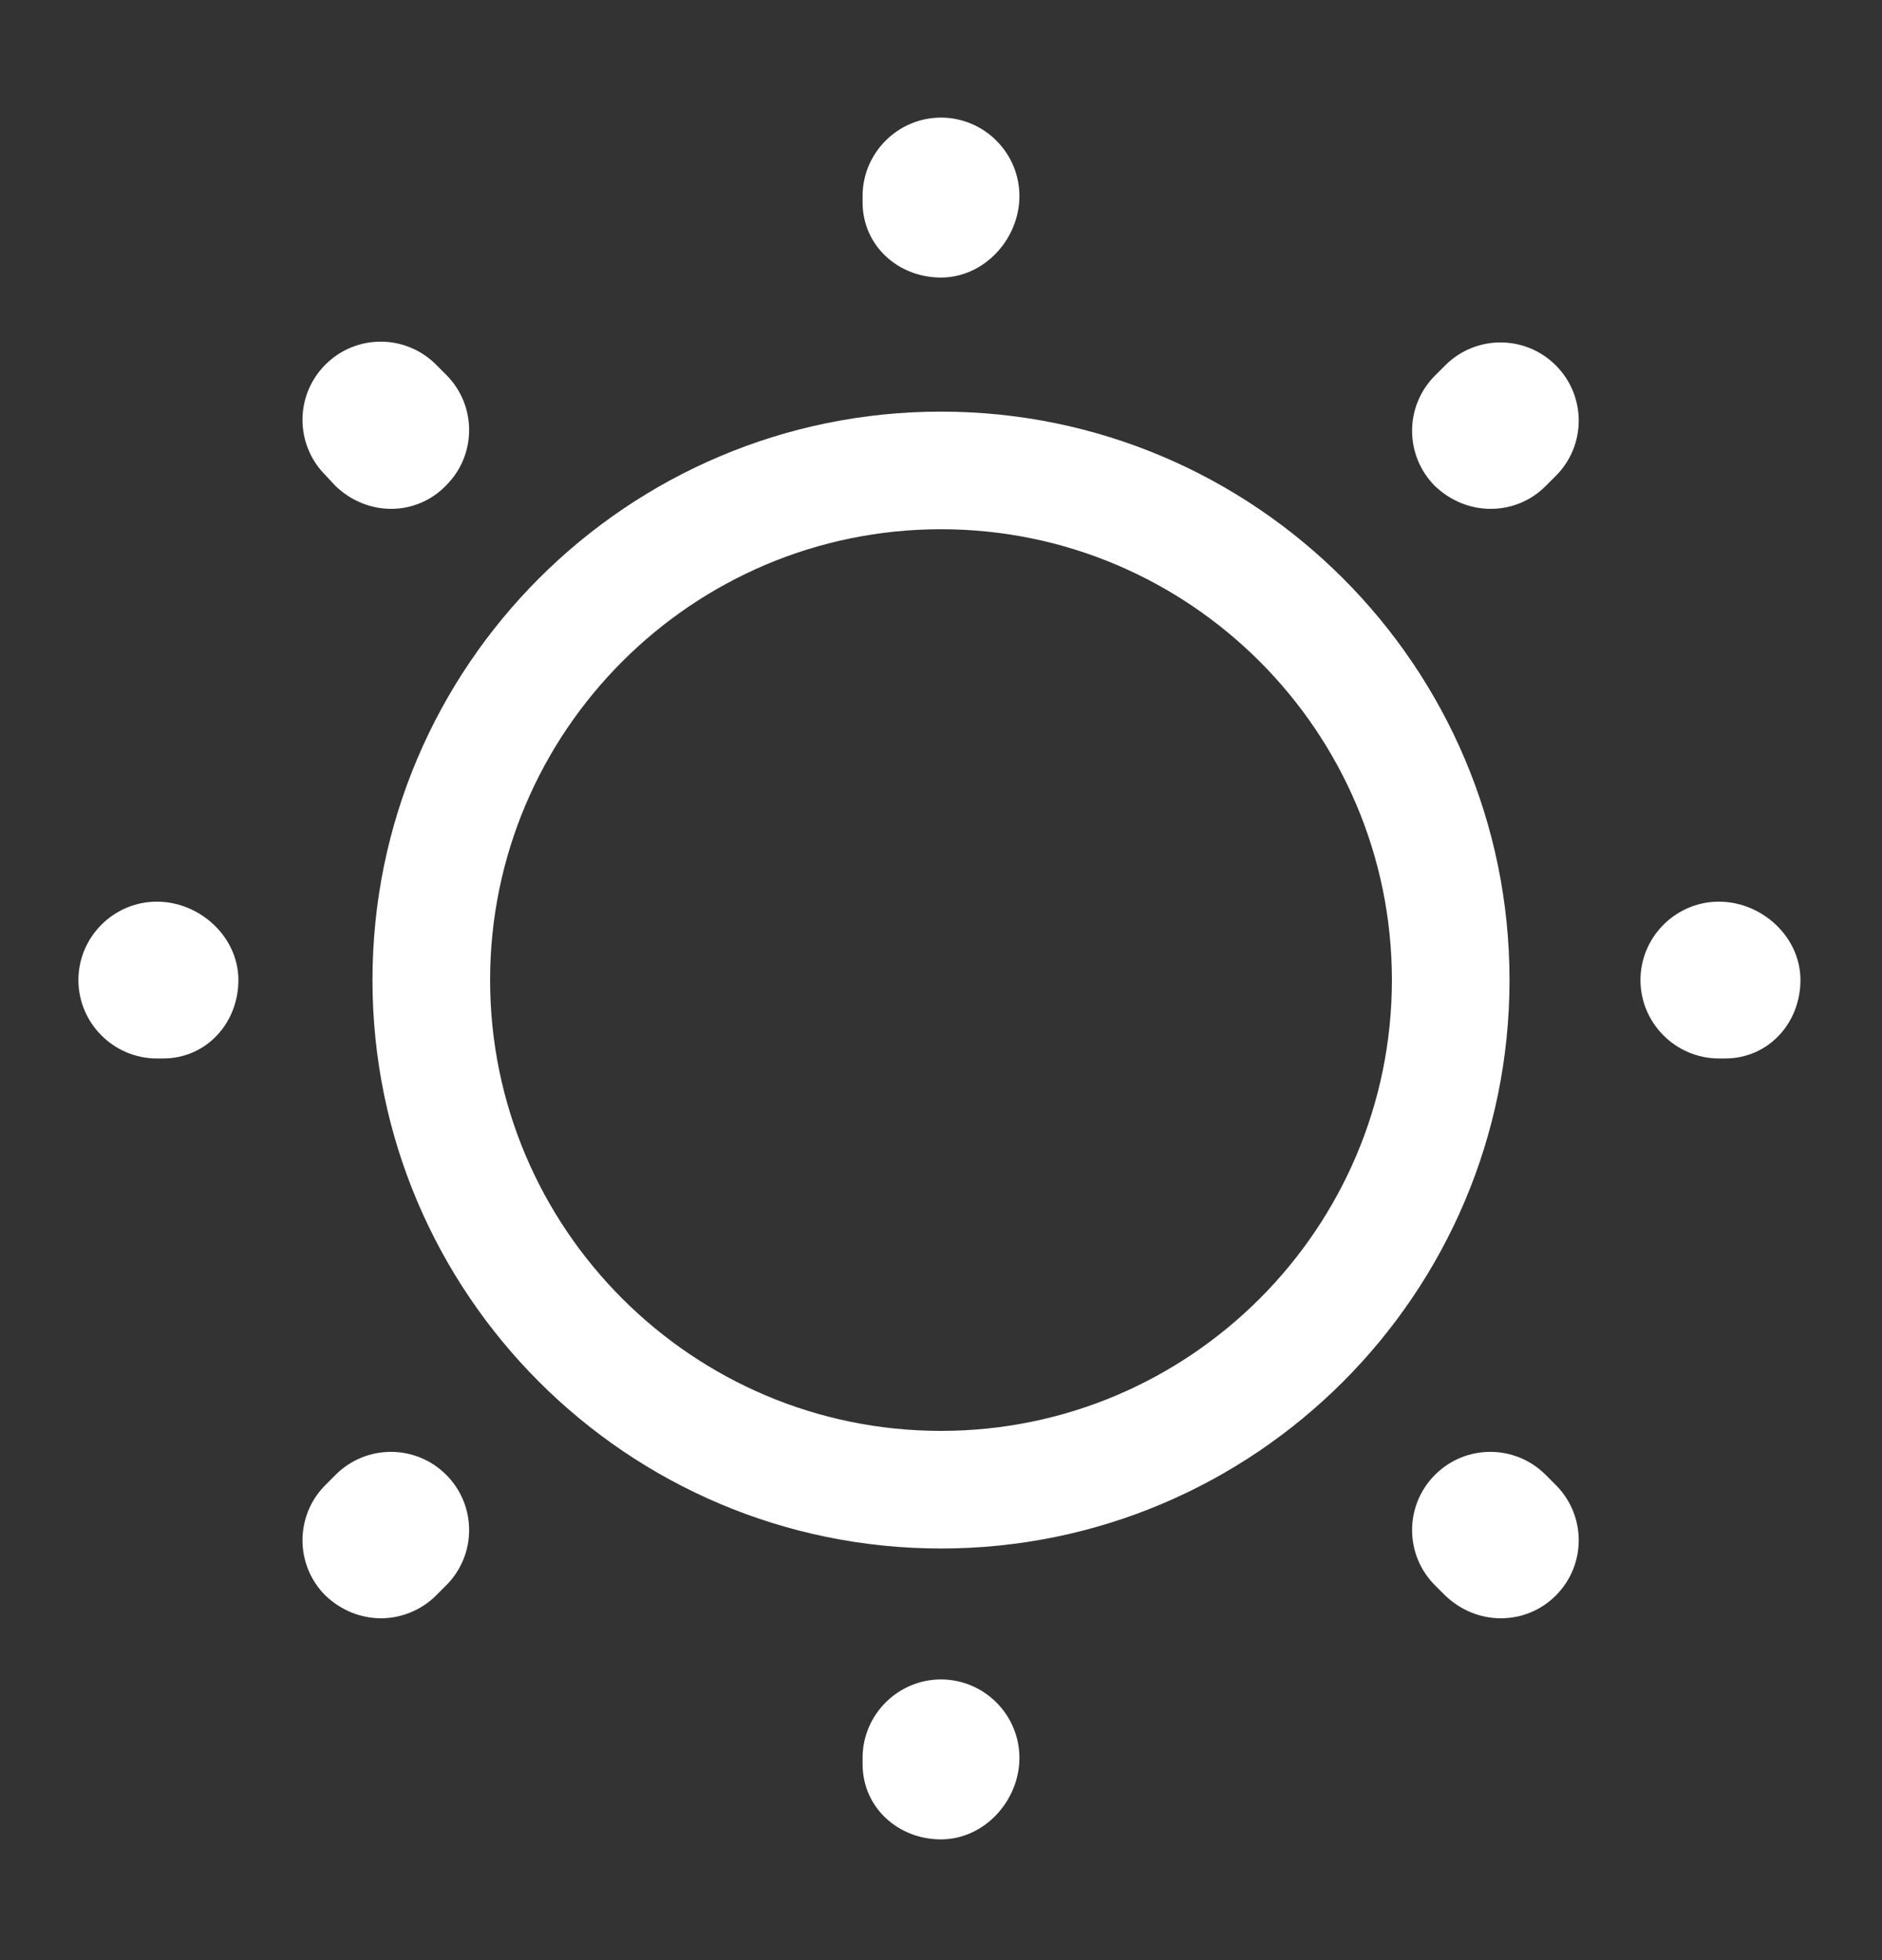
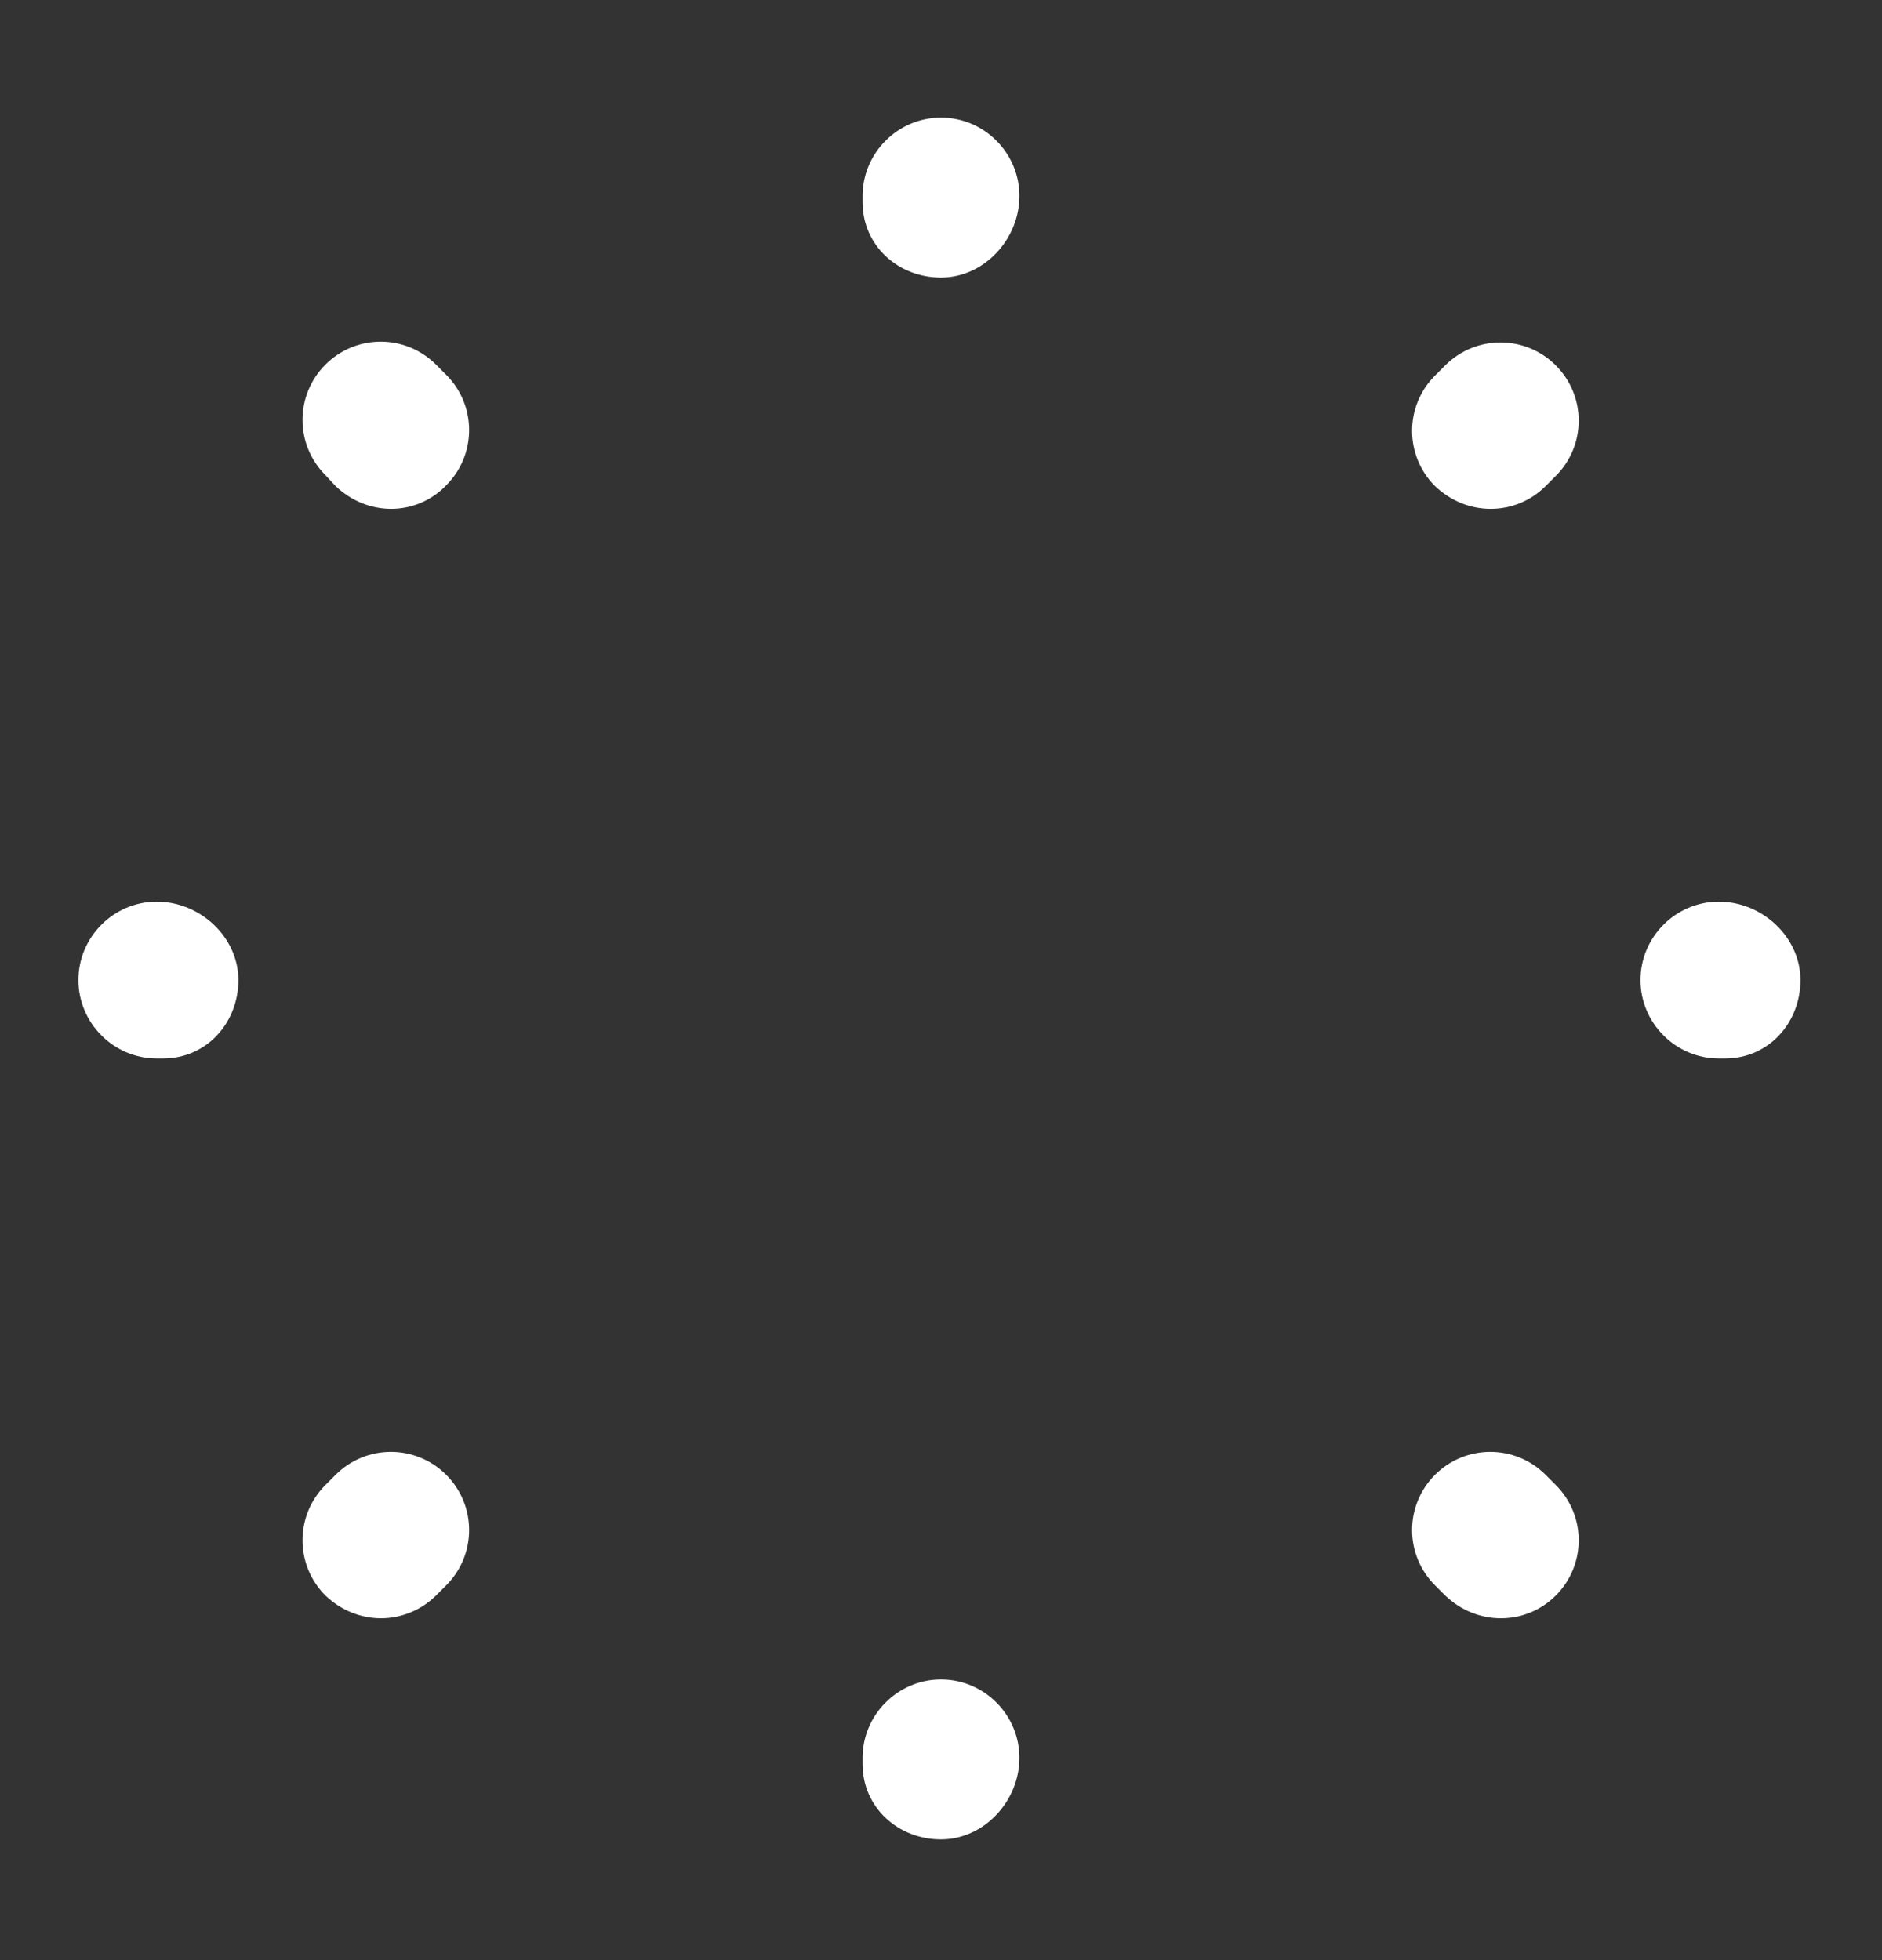
<svg xmlns="http://www.w3.org/2000/svg" width="24" height="25" viewBox="0 0 24 25" fill="none">
  <rect x="0" y="0" width="24" height="25" fill="#333333" stroke="none" />
-   <path d="M12 19.75C8 19.75 4.75 16.5 4.75 12.5C4.75 8.5 8 5.25 12 5.25C16 5.25 19.25 8.5 19.25 12.5C19.25 16.5 16 19.75 12 19.75ZM12 6.75C8.83 6.75 6.25 9.33 6.25 12.5C6.25 15.67 8.83 18.25 12 18.25C15.17 18.25 17.75 15.67 17.75 12.5C17.75 9.33 15.17 6.75 12 6.75Z" fill="white" />
  <path d="M12 23.46C11.45 23.46 11 23.05 11 22.5V22.42C11 21.87 11.45 21.42 12 21.42C12.55 21.42 13 21.87 13 22.42C13 22.97 12.55 23.46 12 23.46ZM19.14 20.64C18.88 20.64 18.63 20.54 18.43 20.35L18.3 20.22C17.91 19.83 17.91 19.2 18.3 18.81C18.69 18.42 19.32 18.42 19.71 18.81L19.84 18.94C20.23 19.33 20.23 19.96 19.84 20.35C19.65 20.54 19.4 20.64 19.14 20.64ZM4.86 20.64C4.6 20.64 4.35 20.54 4.15 20.35C3.76 19.96 3.76 19.33 4.15 18.94L4.28 18.81C4.67 18.42 5.3 18.42 5.69 18.81C6.08 19.2 6.08 19.83 5.69 20.22L5.56 20.35C5.37 20.54 5.11 20.64 4.86 20.64ZM22 13.5H21.92C21.37 13.5 20.92 13.05 20.92 12.5C20.92 11.95 21.37 11.5 21.92 11.5C22.47 11.5 22.96 11.95 22.96 12.5C22.96 13.05 22.55 13.5 22 13.5ZM2.08 13.5H2C1.45 13.5 1 13.05 1 12.5C1 11.95 1.45 11.5 2 11.5C2.55 11.5 3.04 11.95 3.04 12.5C3.04 13.05 2.63 13.5 2.08 13.5ZM19.01 6.49C18.75 6.49 18.5 6.39 18.3 6.2C17.91 5.81 17.91 5.18 18.3 4.79L18.43 4.66C18.82 4.27 19.45 4.27 19.84 4.66C20.23 5.05 20.23 5.68 19.84 6.07L19.71 6.2C19.52 6.39 19.27 6.49 19.01 6.49ZM4.99 6.49C4.73 6.49 4.48 6.39 4.28 6.2L4.15 6.06C3.76 5.67 3.76 5.04 4.15 4.65C4.54 4.26 5.17 4.26 5.56 4.65L5.69 4.78C6.08 5.17 6.08 5.8 5.69 6.19C5.5 6.39 5.24 6.49 4.99 6.49ZM12 3.54C11.45 3.54 11 3.13 11 2.58V2.5C11 1.95 11.45 1.5 12 1.5C12.55 1.5 13 1.95 13 2.5C13 3.05 12.55 3.54 12 3.54Z" fill="white" />
</svg>